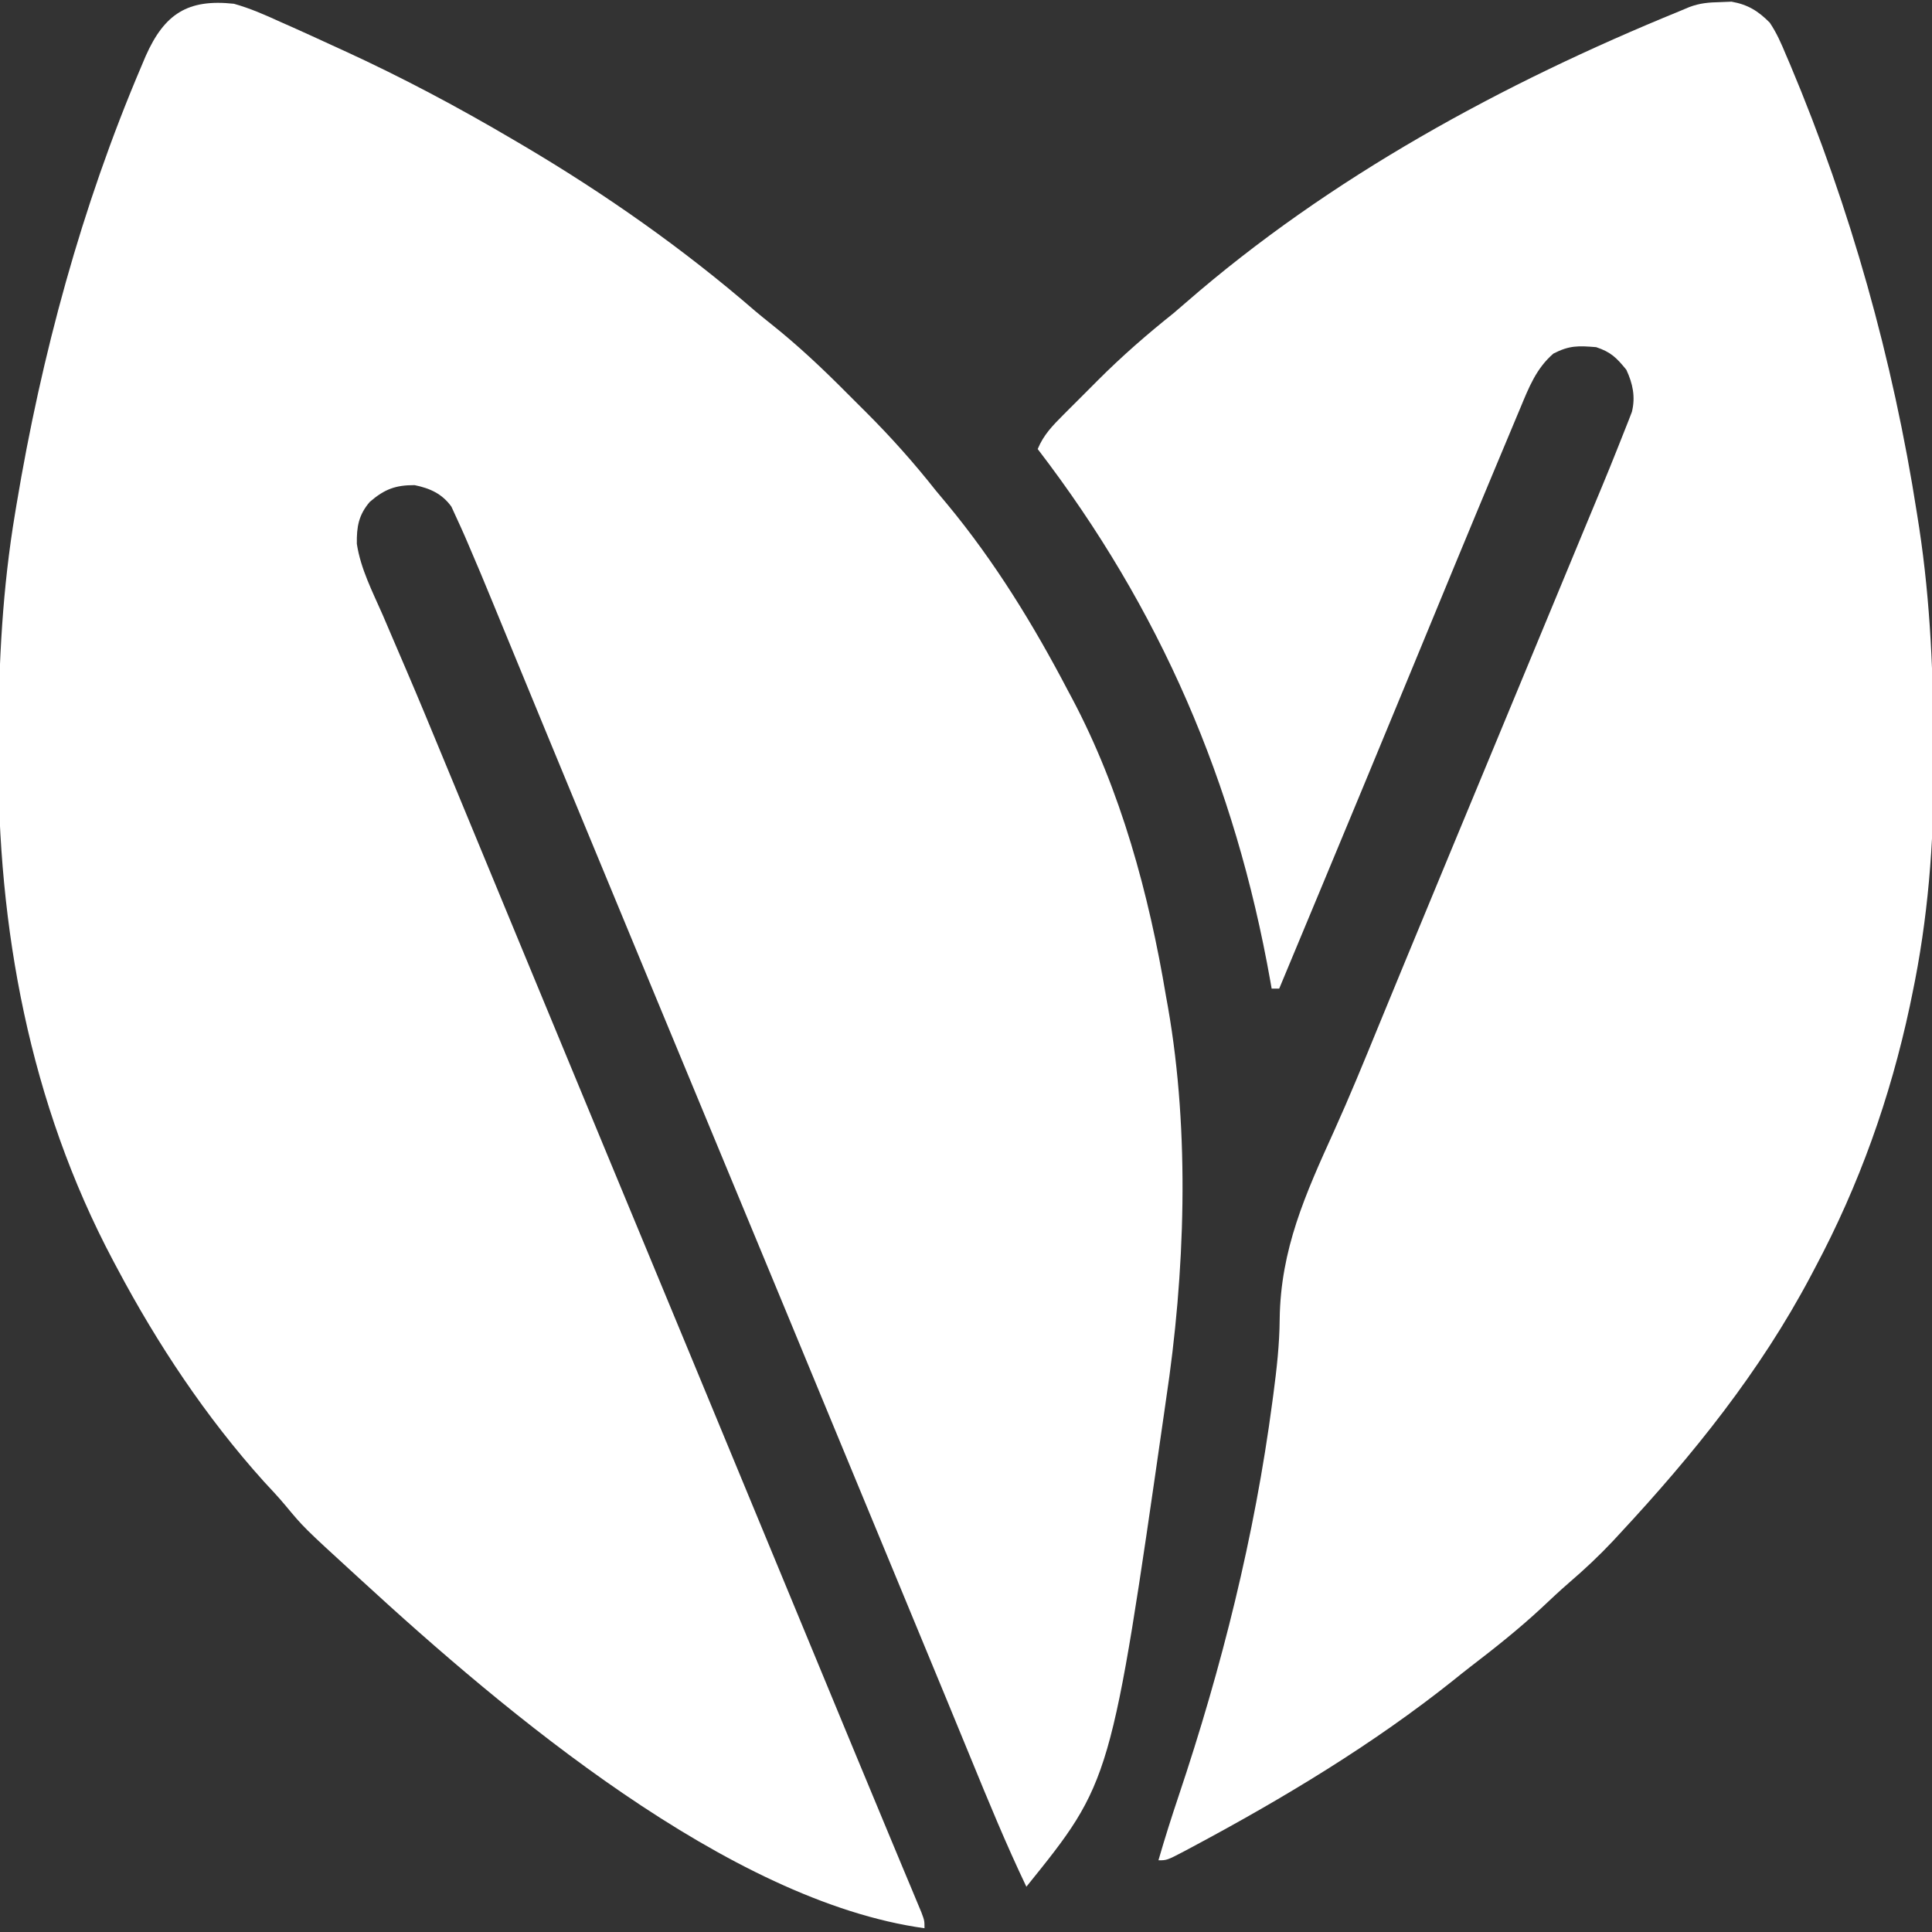
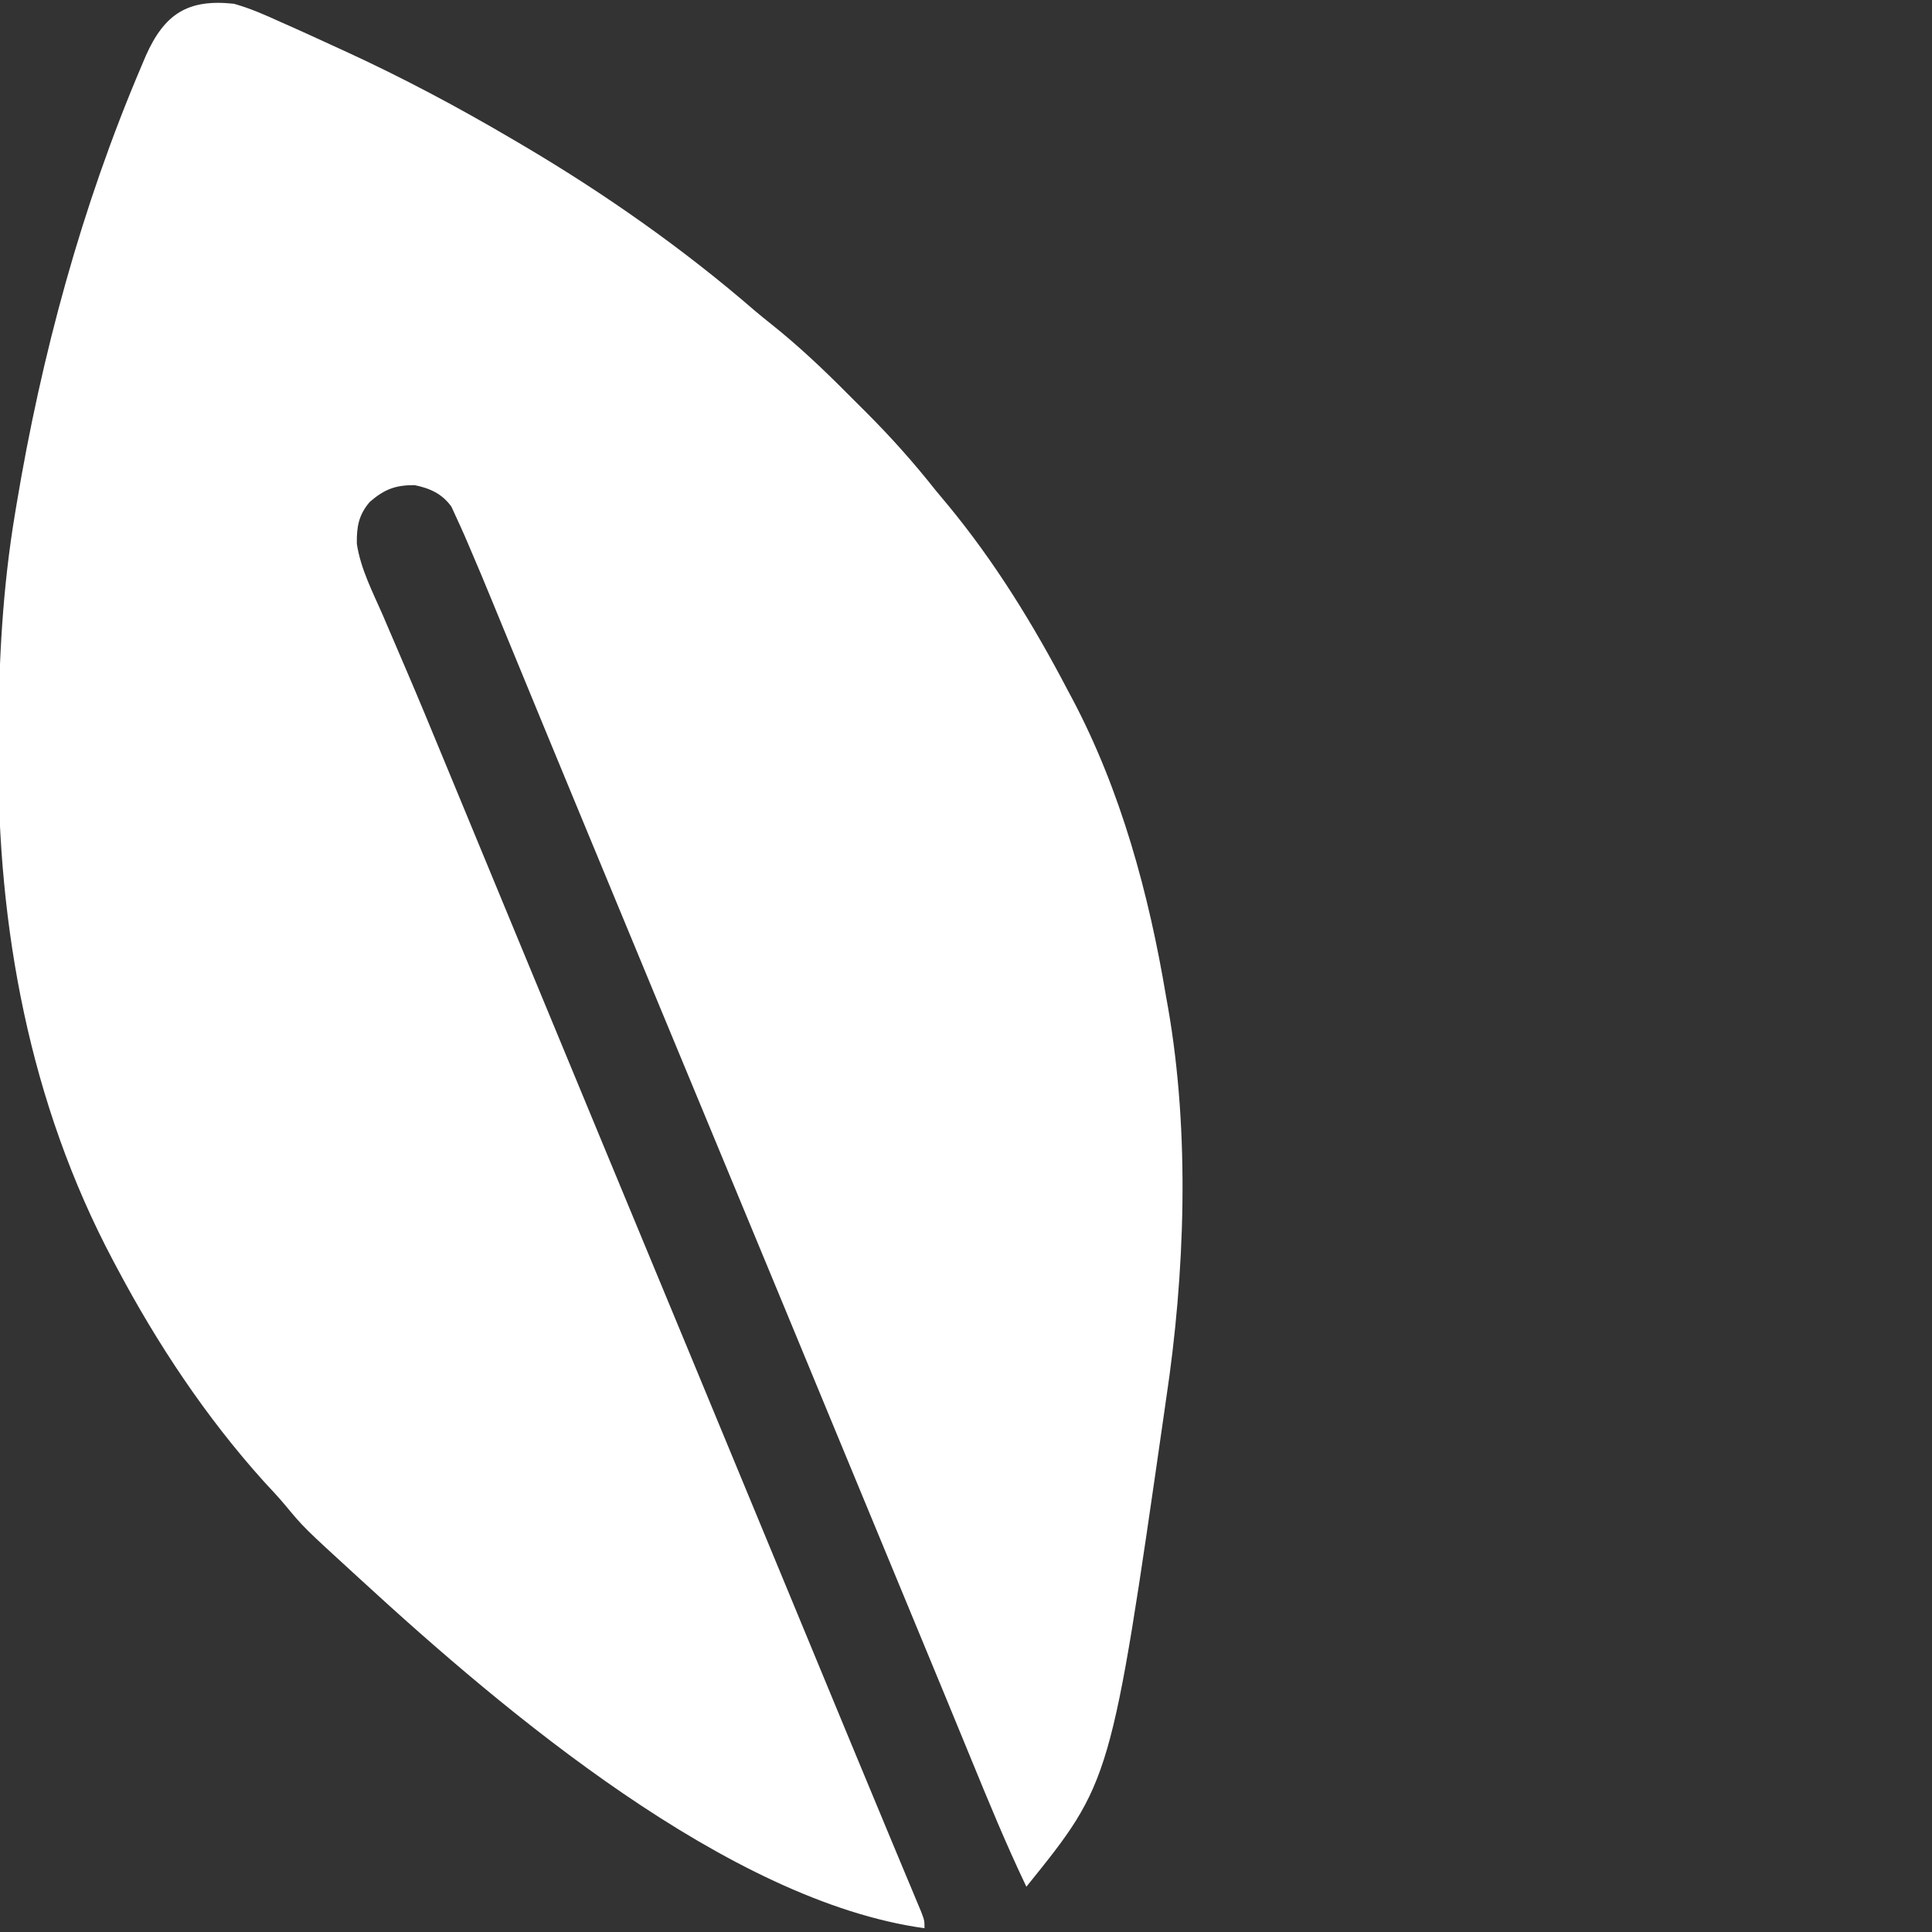
<svg xmlns="http://www.w3.org/2000/svg" width="512" height="512">
  <rect width="100%" height="100%" fill="#333333" stroke="none" />
  <path d="M0 0 C4.254 1.194 8.176 2.909 12.188 4.75 C13.866 5.493 13.866 5.493 15.579 6.25 C19.066 7.806 22.534 9.398 26 11 C27.615 11.737 27.615 11.737 29.262 12.489 C44.635 19.538 59.433 27.414 74 36 C74.805 36.473 75.61 36.946 76.44 37.433 C98.247 50.309 119.041 64.88 138.183 81.47 C139.56 82.63 140.961 83.762 142.372 84.882 C149.517 90.571 156.016 96.706 162.444 103.183 C164.123 104.873 165.813 106.552 167.504 108.23 C174.116 114.834 180.202 121.658 186 129 C187.012 130.221 188.027 131.439 189.047 132.652 C201.61 147.822 211.887 164.57 221 182 C221.37 182.692 221.741 183.384 222.123 184.098 C235.053 208.488 242.478 235.909 247 263 C247.175 263.971 247.35 264.942 247.53 265.942 C253.38 299.338 252.057 336.564 247 370 C246.834 371.169 246.667 372.337 246.496 373.542 C232.45 471.173 232.45 471.173 210 499 C204.625 487.761 199.913 476.272 195.188 464.75 C194.344 462.7 193.5 460.65 192.656 458.6 C191.362 455.457 190.069 452.315 188.776 449.172 C185.045 440.102 181.292 431.041 177.531 421.983 C171.17 406.662 164.83 391.333 158.5 376 C150.384 356.34 142.244 336.69 134.093 317.044 C130.205 307.674 126.32 298.302 122.435 288.931 C121.371 286.364 120.306 283.797 119.242 281.23 C118.891 280.384 118.54 279.537 118.178 278.665 C116.074 273.59 113.969 268.515 111.864 263.441 C104.463 245.604 97.072 227.762 89.702 209.912 C88.507 207.017 87.311 204.123 86.115 201.228 C85.323 199.311 84.53 197.394 83.738 195.477 C83.347 194.53 82.956 193.584 82.554 192.609 C80.167 186.832 77.787 181.053 75.412 175.272 C73.872 171.528 72.33 167.785 70.786 164.042 C70.066 162.294 69.347 160.544 68.63 158.794 C66.465 153.51 64.267 148.242 62 143 C61.731 142.373 61.462 141.746 61.185 141.1 C60.445 139.402 59.671 137.72 58.895 136.039 C58.477 135.126 58.059 134.213 57.628 133.272 C55.182 129.859 51.947 128.397 47.875 127.566 C42.828 127.556 39.944 128.606 36 132 C33.04 135.453 32.494 138.6 32.566 143.111 C33.561 149.739 36.766 155.901 39.438 162 C40.121 163.593 40.802 165.187 41.481 166.782 C42.917 170.148 44.359 173.511 45.806 176.872 C49.009 184.335 52.106 191.841 55.206 199.347 C56.261 201.903 57.32 204.457 58.379 207.012 C64.167 220.975 69.937 234.947 75.705 248.918 C83.42 267.605 91.159 286.282 98.907 304.956 C102.795 314.326 106.68 323.698 110.565 333.069 C111.629 335.636 112.694 338.203 113.758 340.77 C114.109 341.616 114.46 342.463 114.822 343.335 C116.926 348.41 119.031 353.485 121.136 358.559 C129.341 378.335 137.53 398.117 145.7 417.908 C151.078 430.933 156.464 443.954 161.863 456.971 C162.922 459.526 163.982 462.081 165.041 464.637 C167.962 471.684 170.885 478.729 173.824 485.768 C174.973 488.52 176.119 491.273 177.265 494.026 C178.041 495.886 178.82 497.744 179.599 499.602 C180.279 501.236 180.279 501.236 180.973 502.902 C181.367 503.846 181.762 504.789 182.168 505.761 C183 508 183 508 183 510 C131.084 502.839 71.766 452.695 34 418 C33.414 417.464 32.828 416.929 32.224 416.377 C18.5 403.815 18.5 403.815 13.578 397.887 C11.752 395.704 9.815 393.645 7.875 391.562 C-7.428 374.544 -20.297 355.193 -31 335 C-31.34 334.364 -31.68 333.728 -32.03 333.073 C-54.148 291.376 -62.697 244.935 -62.438 198.062 C-62.434 196.87 -62.431 195.677 -62.427 194.448 C-62.346 174.38 -61.32 154.793 -58 135 C-57.881 134.283 -57.762 133.565 -57.64 132.826 C-51.004 93.036 -40.393 53.781 -24.562 16.625 C-24.174 15.704 -23.785 14.784 -23.385 13.835 C-18.404 2.623 -12.181 -1.325 0 0 Z " fill="#FFFFFF" transform="translate(62,1)" />
-   <path d="M0 0 C0.987 -0.04 1.975 -0.08 2.992 -0.121 C7.32 0.651 10.036 2.328 13.125 5.438 C14.95 8.145 16.194 10.987 17.438 14 C17.809 14.864 18.18 15.727 18.562 16.617 C34.517 54.535 45.809 94.805 52.125 135.438 C52.323 136.696 52.52 137.955 52.724 139.252 C55.759 159.174 56.516 178.988 56.562 199.125 C56.569 200.248 56.575 201.372 56.581 202.529 C56.653 222.878 55.057 243.052 50.875 263 C50.666 264.014 50.457 265.028 50.241 266.073 C45.043 290.417 36.823 313.478 25.125 335.438 C24.746 336.156 24.367 336.875 23.977 337.616 C10.565 362.945 -7.164 384.952 -26.625 405.875 C-27.227 406.525 -27.828 407.175 -28.448 407.845 C-32.113 411.745 -35.939 415.334 -40 418.819 C-42.568 421.036 -45.027 423.364 -47.5 425.688 C-53.457 431.206 -59.753 436.207 -66.197 441.141 C-67.715 442.314 -69.21 443.515 -70.703 444.719 C-91.932 461.656 -115.722 475.969 -139.625 488.75 C-140.335 489.13 -141.045 489.509 -141.776 489.901 C-146.622 492.438 -146.622 492.438 -148.875 492.438 C-147.21 486.676 -145.403 480.974 -143.492 475.289 C-132.072 441.221 -123.408 406.597 -118.688 370.938 C-118.599 370.278 -118.511 369.619 -118.42 368.94 C-117.54 362.294 -116.795 355.736 -116.746 349.027 C-116.505 330.491 -109.933 315.929 -102.408 299.334 C-98.26 290.162 -94.443 280.86 -90.633 271.544 C-88.633 266.661 -86.618 261.784 -84.605 256.906 C-84.209 255.945 -83.813 254.983 -83.404 253.992 C-79.366 244.198 -75.31 234.411 -71.25 224.625 C-70.548 222.933 -69.846 221.241 -69.144 219.548 C-66.708 213.674 -64.27 207.801 -61.833 201.927 C-57.633 191.805 -53.435 181.683 -49.241 171.559 C-47.276 166.818 -45.311 162.078 -43.344 157.338 C-41.171 152.1 -38.999 146.861 -36.83 141.621 C-35.995 139.607 -35.16 137.593 -34.324 135.58 C-29.206 123.295 -29.206 123.295 -24.305 110.922 C-24.007 110.148 -23.709 109.374 -23.402 108.577 C-22.424 104.604 -23.17 101.097 -24.875 97.438 C-27.475 94.238 -28.971 92.739 -32.875 91.438 C-37.605 91.05 -39.93 90.956 -44.188 93.125 C-48.755 97.055 -50.725 102.15 -53 107.621 C-53.299 108.332 -53.598 109.042 -53.906 109.774 C-54.899 112.139 -55.887 114.507 -56.875 116.875 C-57.583 118.565 -58.292 120.256 -59 121.946 C-66.513 139.889 -73.923 157.876 -81.337 175.86 C-85.421 185.766 -89.52 195.665 -93.625 205.562 C-93.97 206.393 -94.314 207.224 -94.669 208.08 C-102.049 225.875 -109.458 243.658 -116.875 261.438 C-117.535 261.438 -118.195 261.438 -118.875 261.438 C-118.99 260.781 -119.105 260.124 -119.223 259.448 C-128.544 206.88 -148.42 160.749 -180.875 118.438 C-179.301 114.644 -176.918 112.222 -174.035 109.332 C-173.554 108.849 -173.072 108.365 -172.576 107.867 C-171.554 106.843 -170.529 105.822 -169.502 104.803 C-167.967 103.279 -166.443 101.745 -164.92 100.209 C-158.56 93.841 -151.918 88.053 -144.875 82.438 C-143.785 81.514 -142.701 80.585 -141.625 79.645 C-103.456 46.409 -57.531 21.49 -10.875 2.438 C-9.992 2.067 -9.11 1.697 -8.2 1.315 C-5.38 0.251 -3.01 0.066 0 0 Z " fill="#FFFFFF" transform="translate(455.875,0.562)" />
</svg>